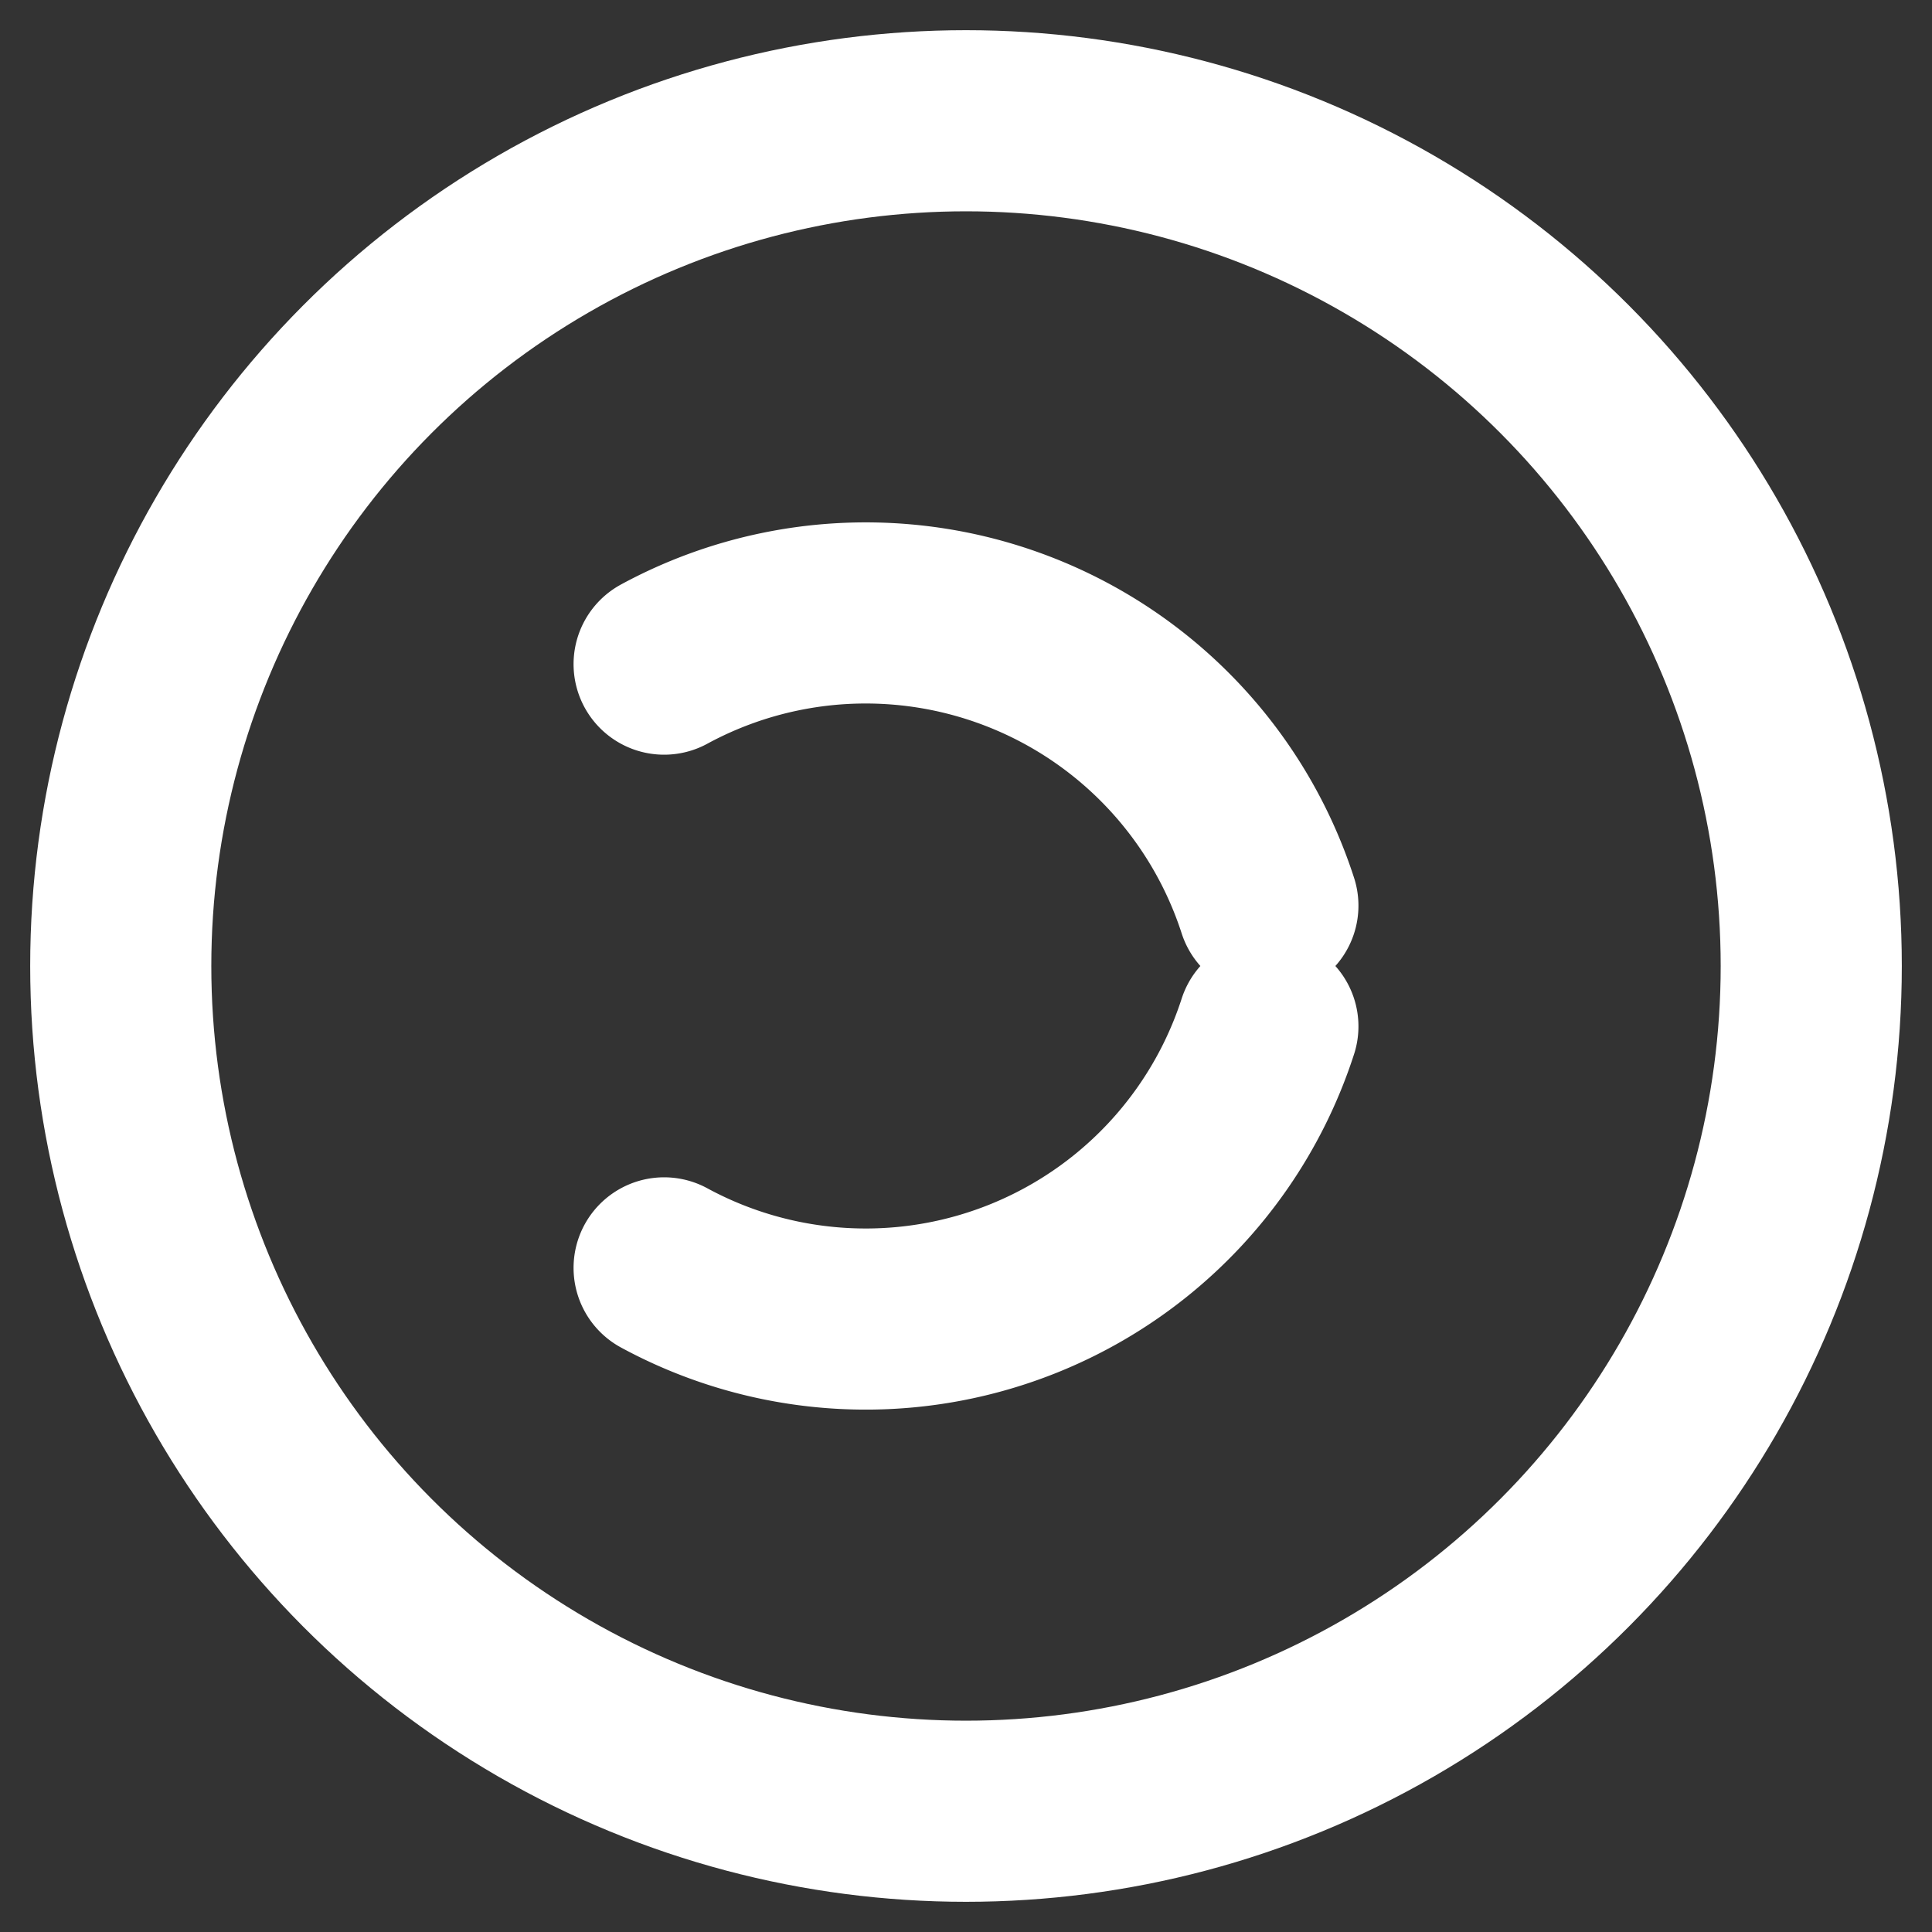
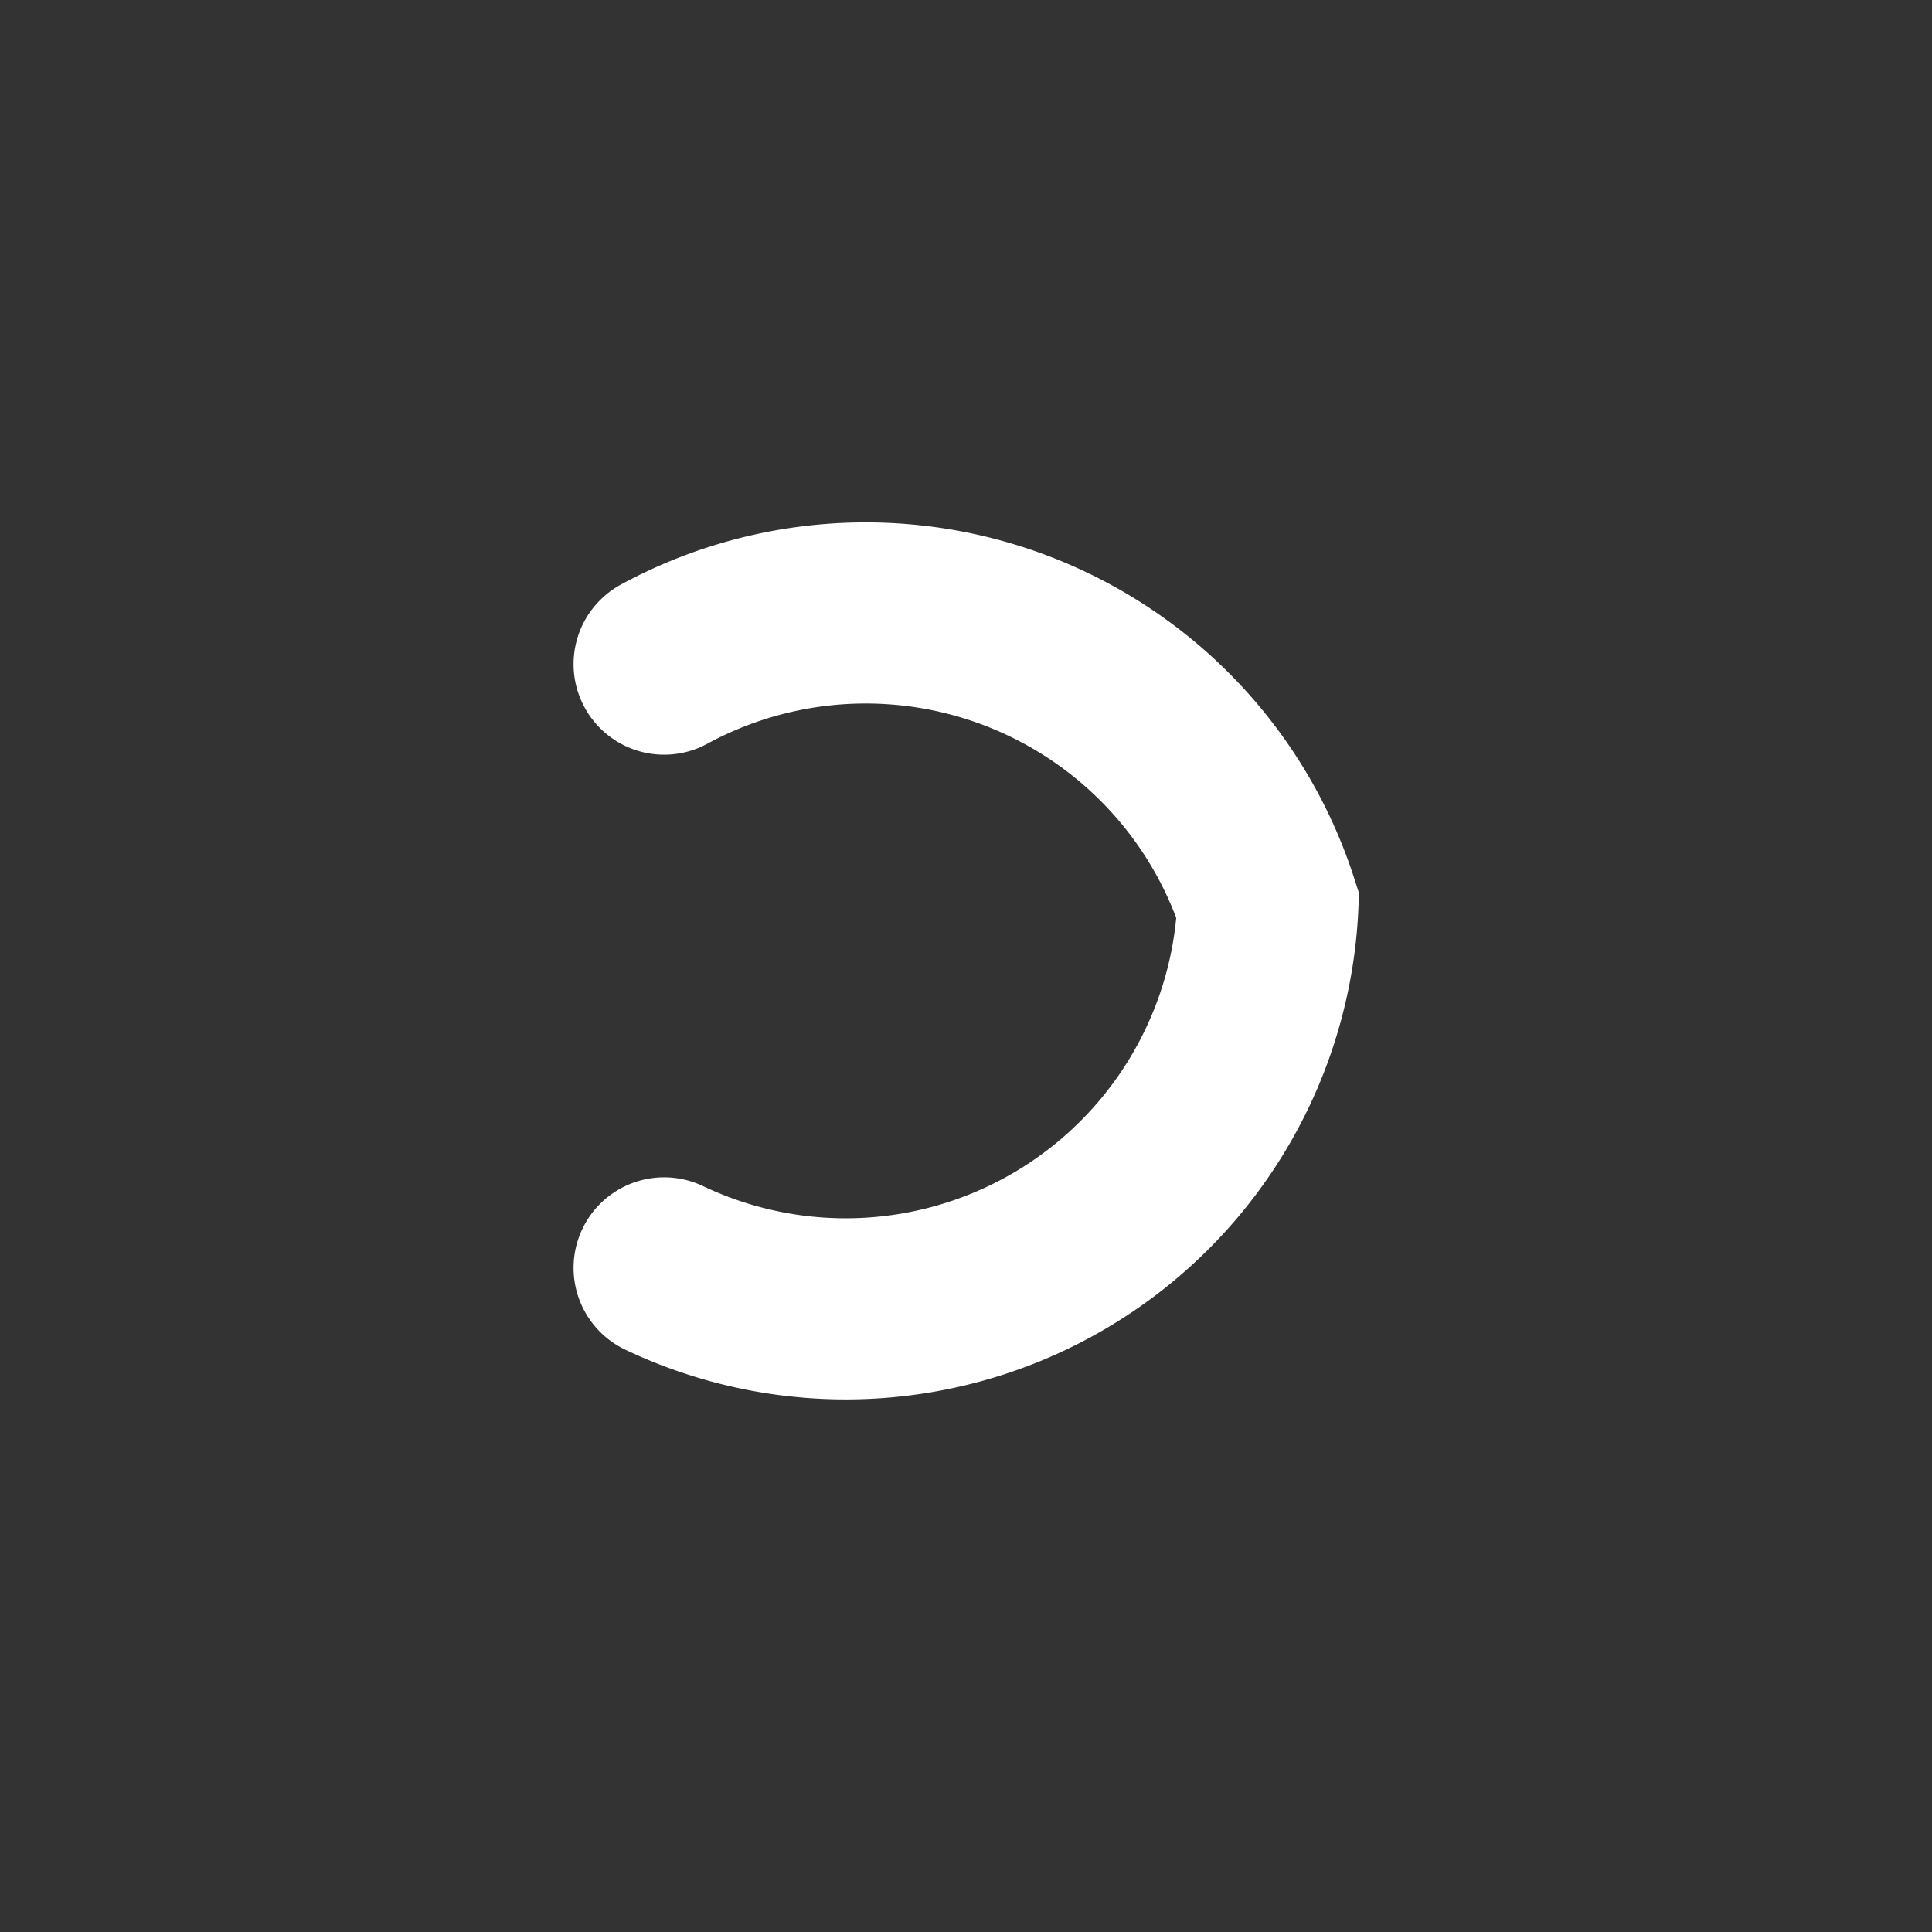
<svg xmlns="http://www.w3.org/2000/svg" viewBox="0 0 16 16">
  <rect x="0" y="0" width="16" height="16" fill="#333333" stroke="none" />
-   <circle cx="8" cy="8" r="7" fill="none" stroke="#ffffff" stroke-width="1.5" />
-   <path d="M 5.5 5.5 A 3.5 3.5 0 0 1 10.5 7.5 M 10.5 8.5 A 3.5 3.5 0 0 1 5.5 10.5" stroke="#ffffff" stroke-width="1.5" fill="none" stroke-linecap="round" />
+   <path d="M 5.5 5.5 A 3.5 3.5 0 0 1 10.5 7.5 A 3.5 3.5 0 0 1 5.5 10.5" stroke="#ffffff" stroke-width="1.5" fill="none" stroke-linecap="round" />
</svg>